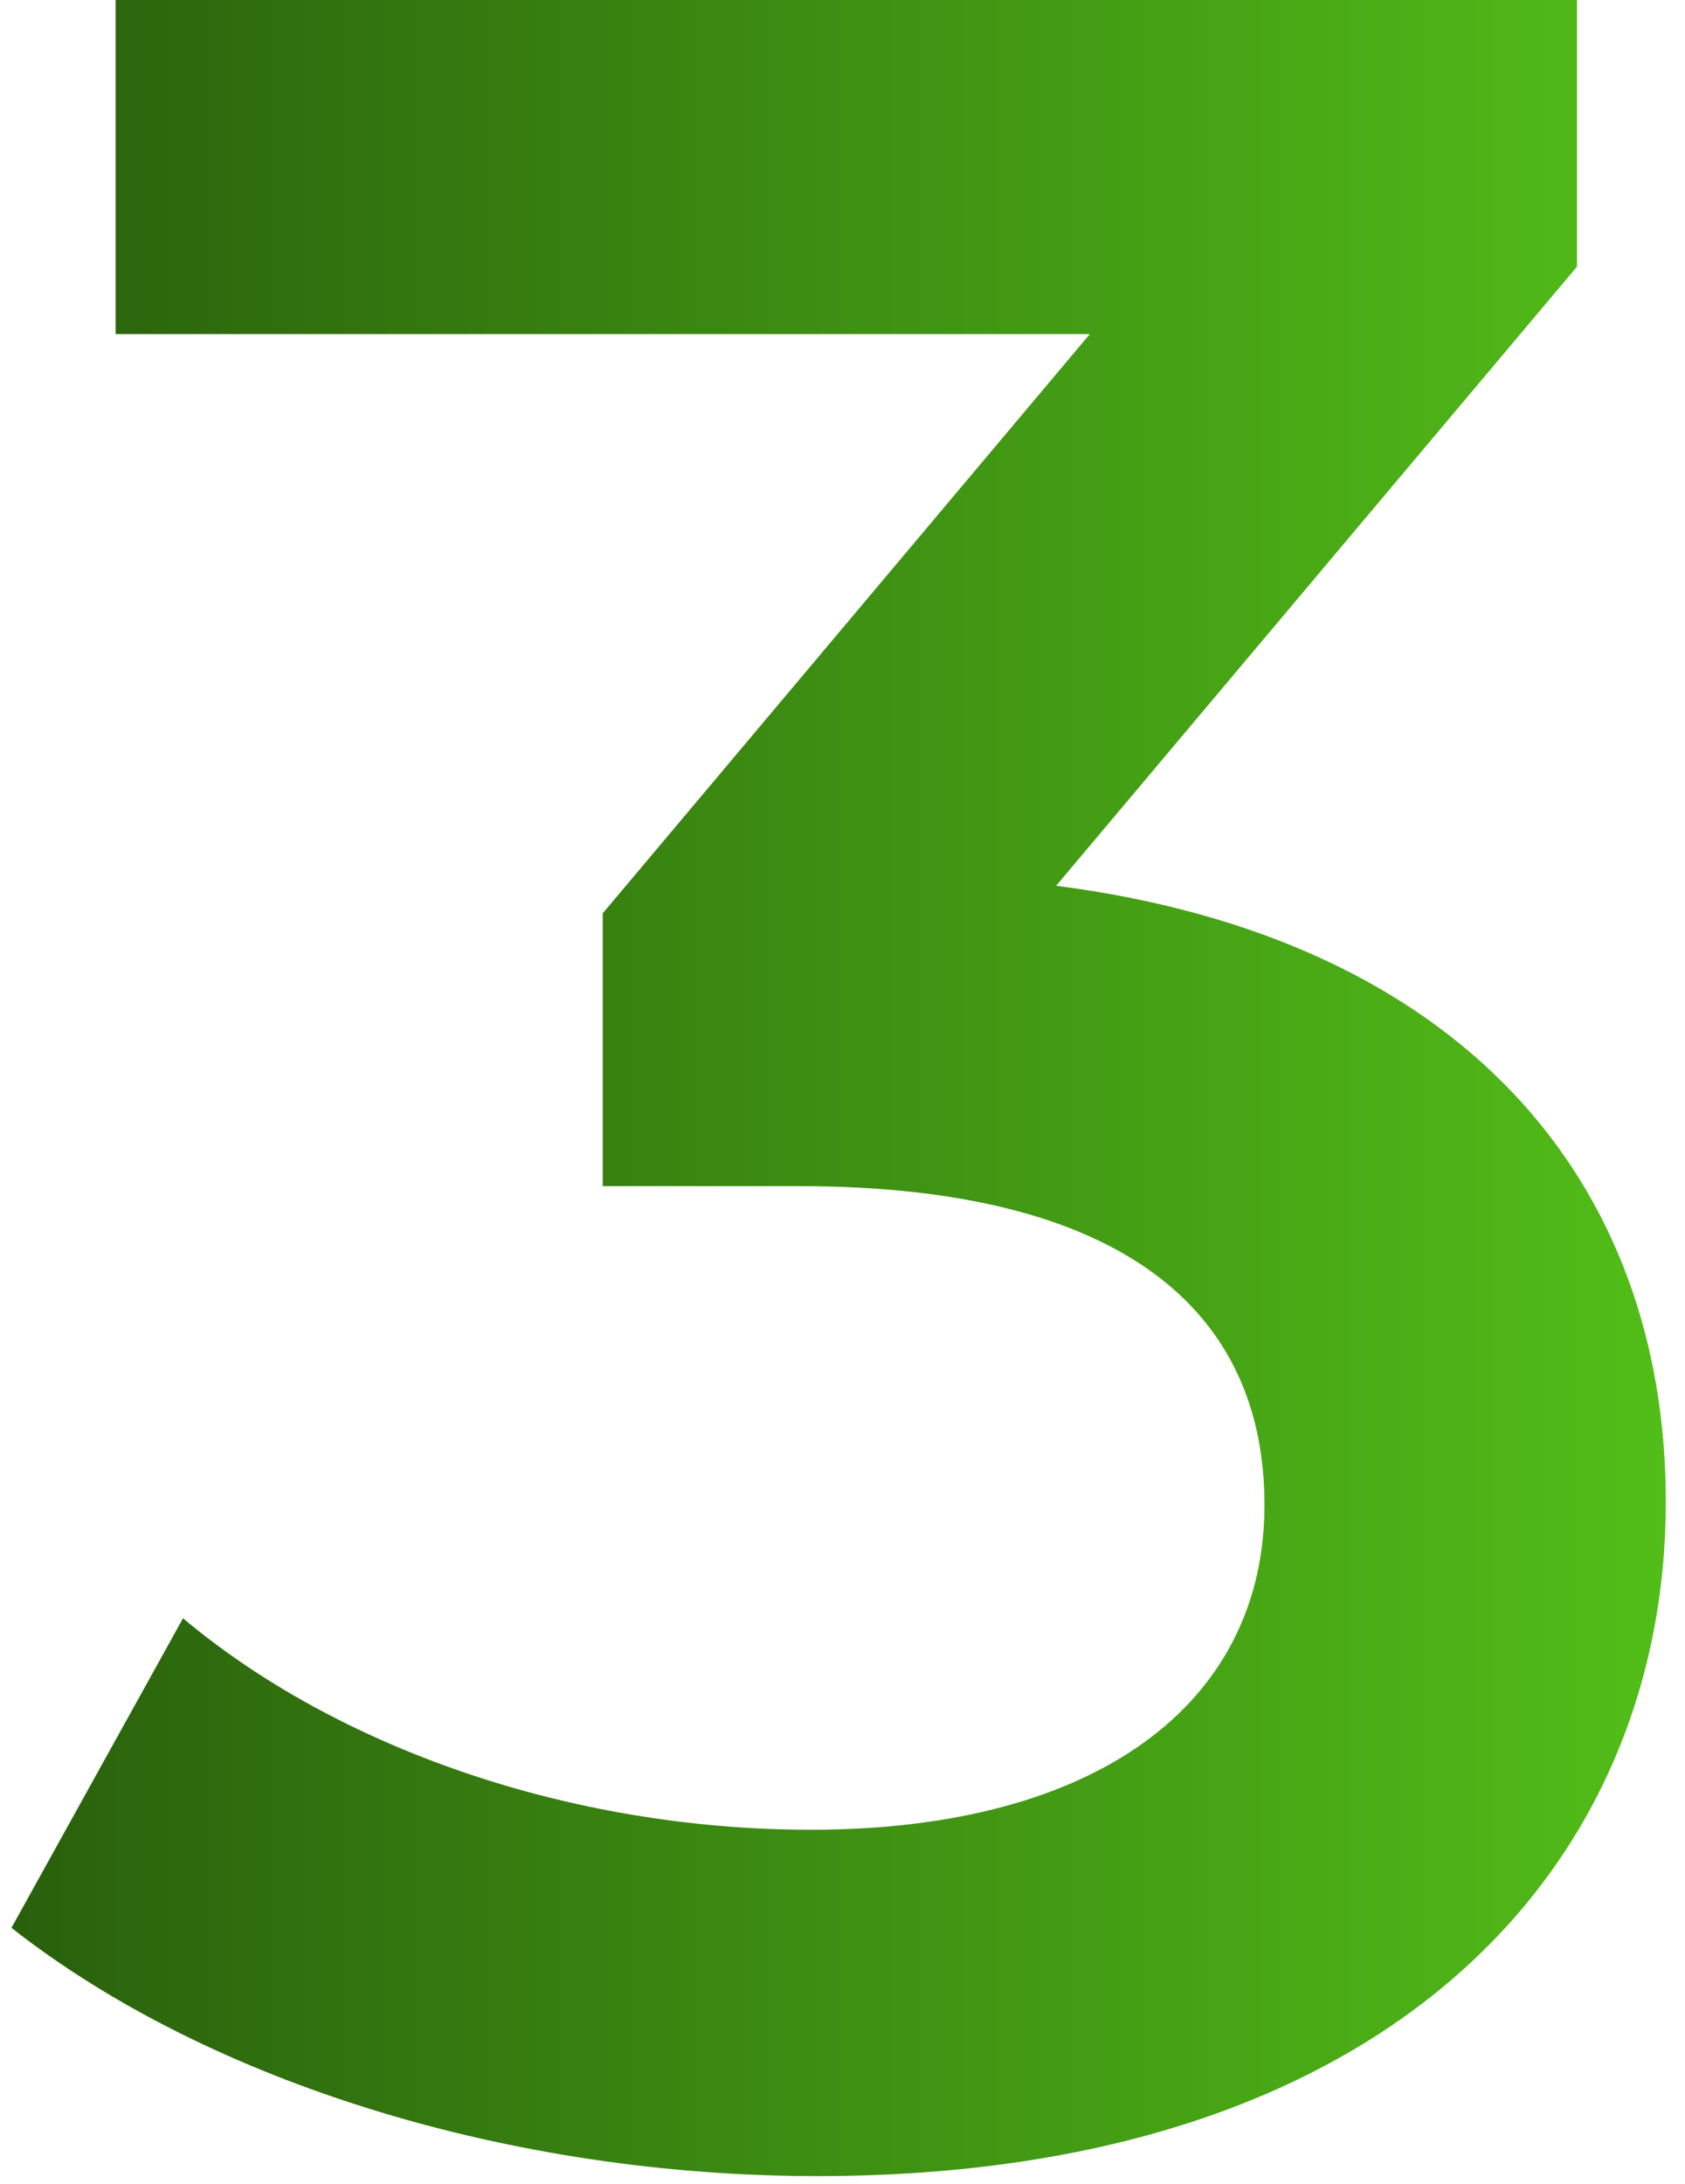
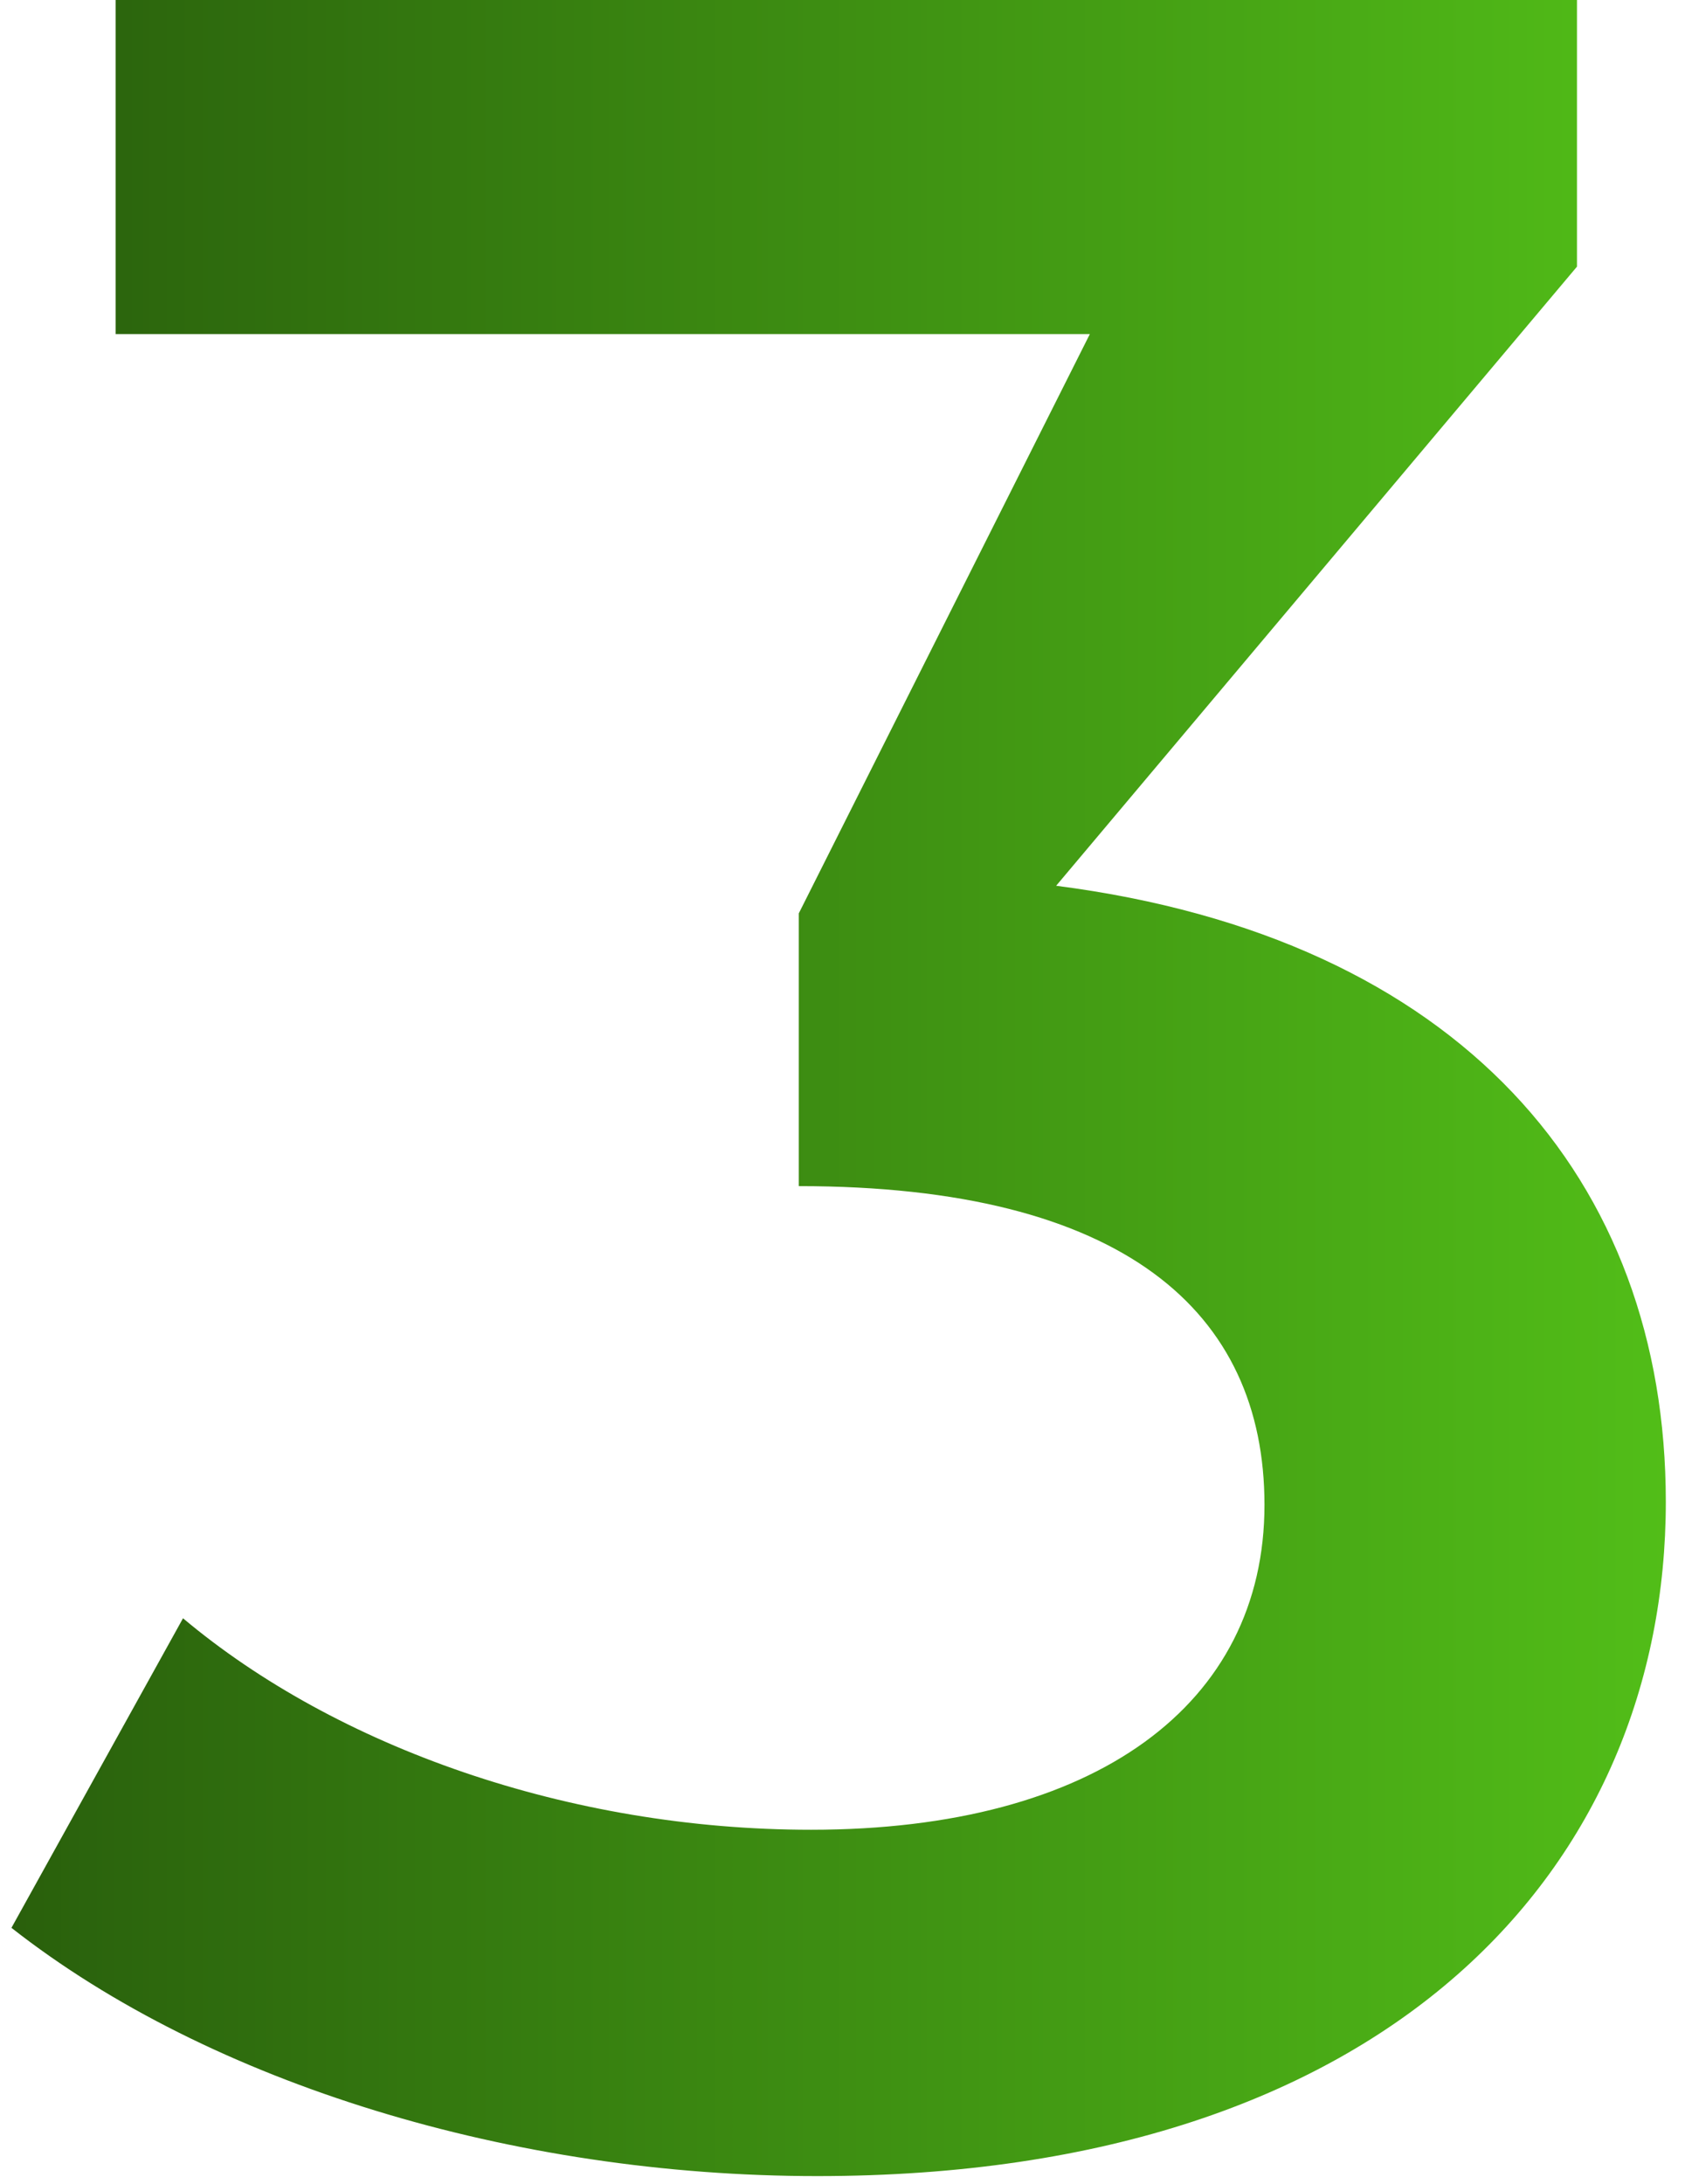
<svg xmlns="http://www.w3.org/2000/svg" width="44" height="57" viewBox="0 0 44 57" fill="none">
-   <path d="M27.579 23.12C38.139 24.48 43.499 30.8 43.499 39.2C43.499 48.64 36.379 56.8 21.339 56.8C13.419 56.8 5.499 54.4 0.299 50.32L4.779 42.24C8.779 45.6 14.859 47.76 21.179 47.76C28.619 47.76 33.019 44.48 33.019 39.28C33.019 34.24 29.339 30.96 20.859 30.96H15.739V23.84L28.459 8.72H3.019V-3.8147e-06H41.179V6.96L27.579 23.12Z" fill="url(#paint0_linear_373_156)" />
+   <path d="M27.579 23.12C38.139 24.48 43.499 30.8 43.499 39.2C43.499 48.64 36.379 56.8 21.339 56.8C13.419 56.8 5.499 54.4 0.299 50.32L4.779 42.24C8.779 45.6 14.859 47.76 21.179 47.76C28.619 47.76 33.019 44.48 33.019 39.28C33.019 34.24 29.339 30.96 20.859 30.96V23.84L28.459 8.72H3.019V-3.8147e-06H41.179V6.96L27.579 23.12Z" fill="url(#paint0_linear_373_156)" />
  <defs>
    <linearGradient id="paint0_linear_373_156" x1="0" y1="27" x2="47" y2="27" gradientUnits="userSpaceOnUse">
      <stop stop-color="#295F0C" />
      <stop offset="1" stop-color="#55C519" />
    </linearGradient>
  </defs>
</svg>